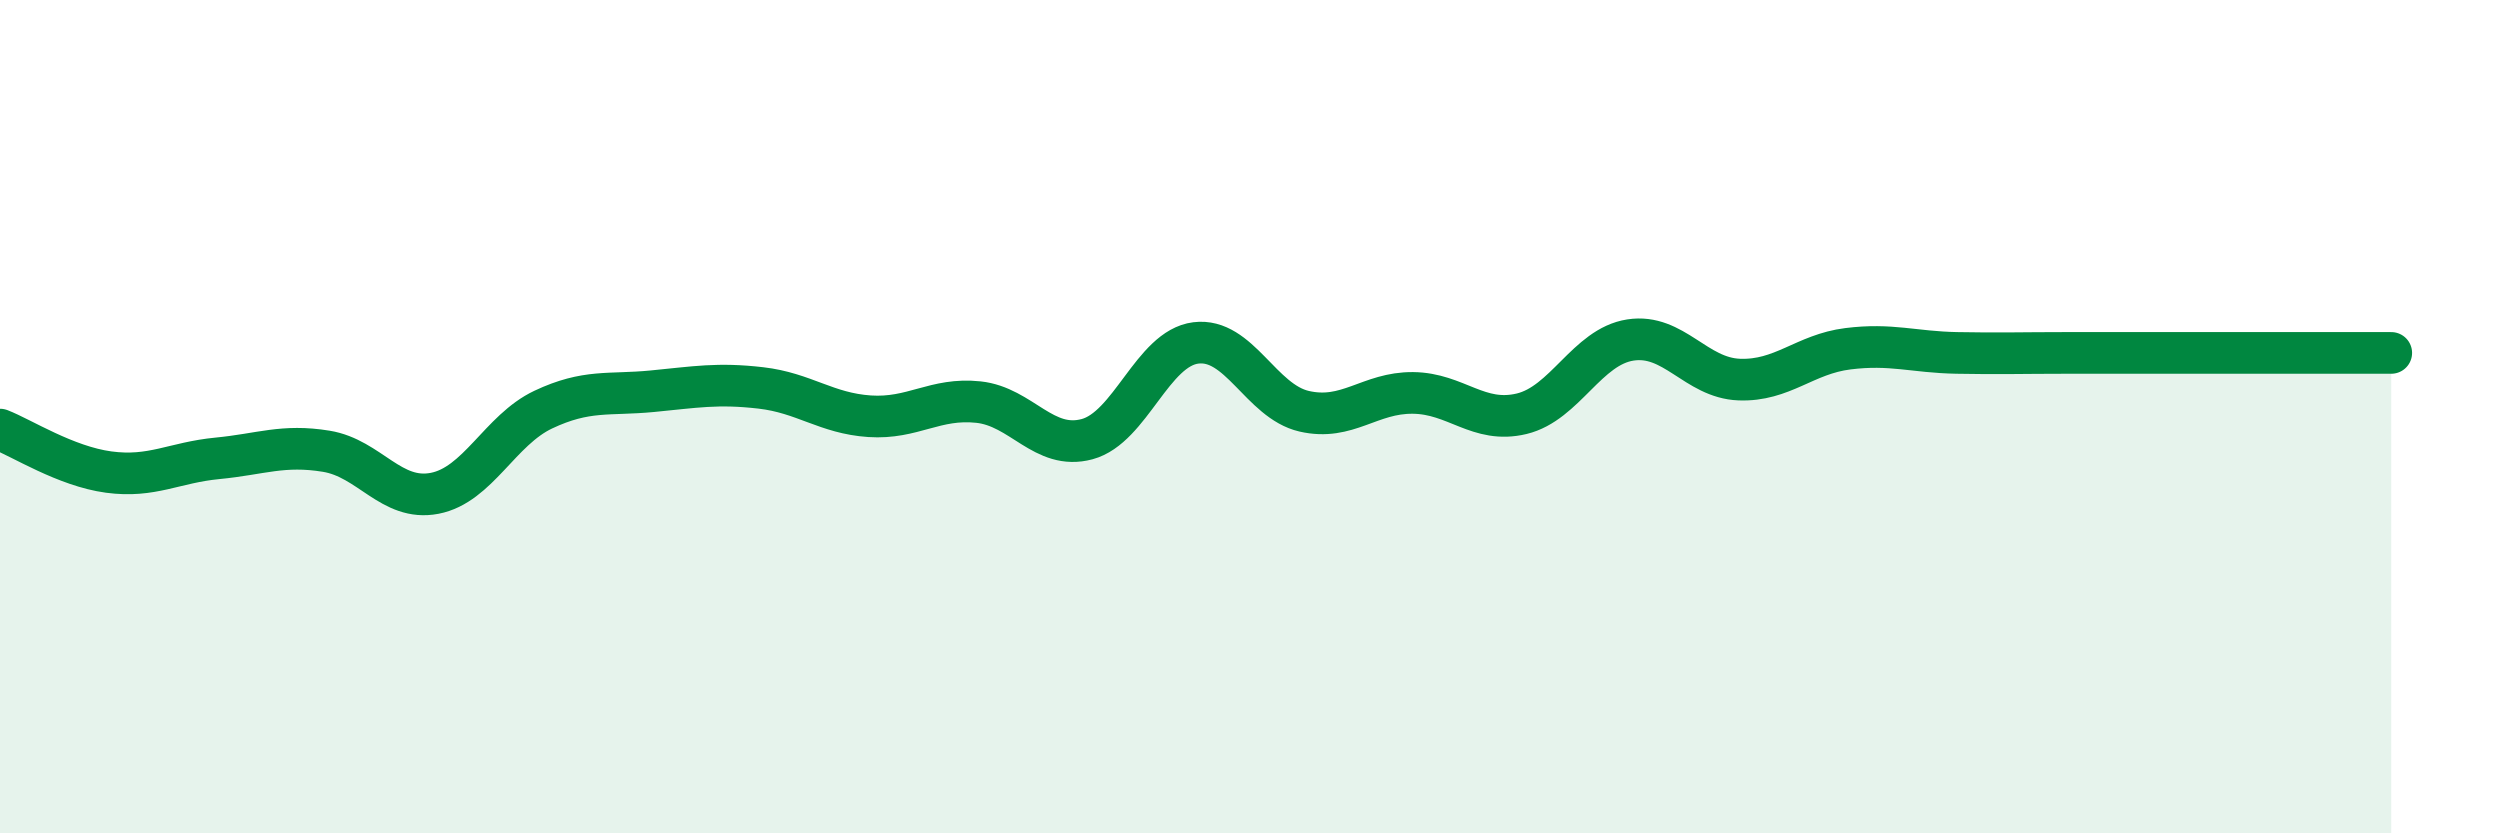
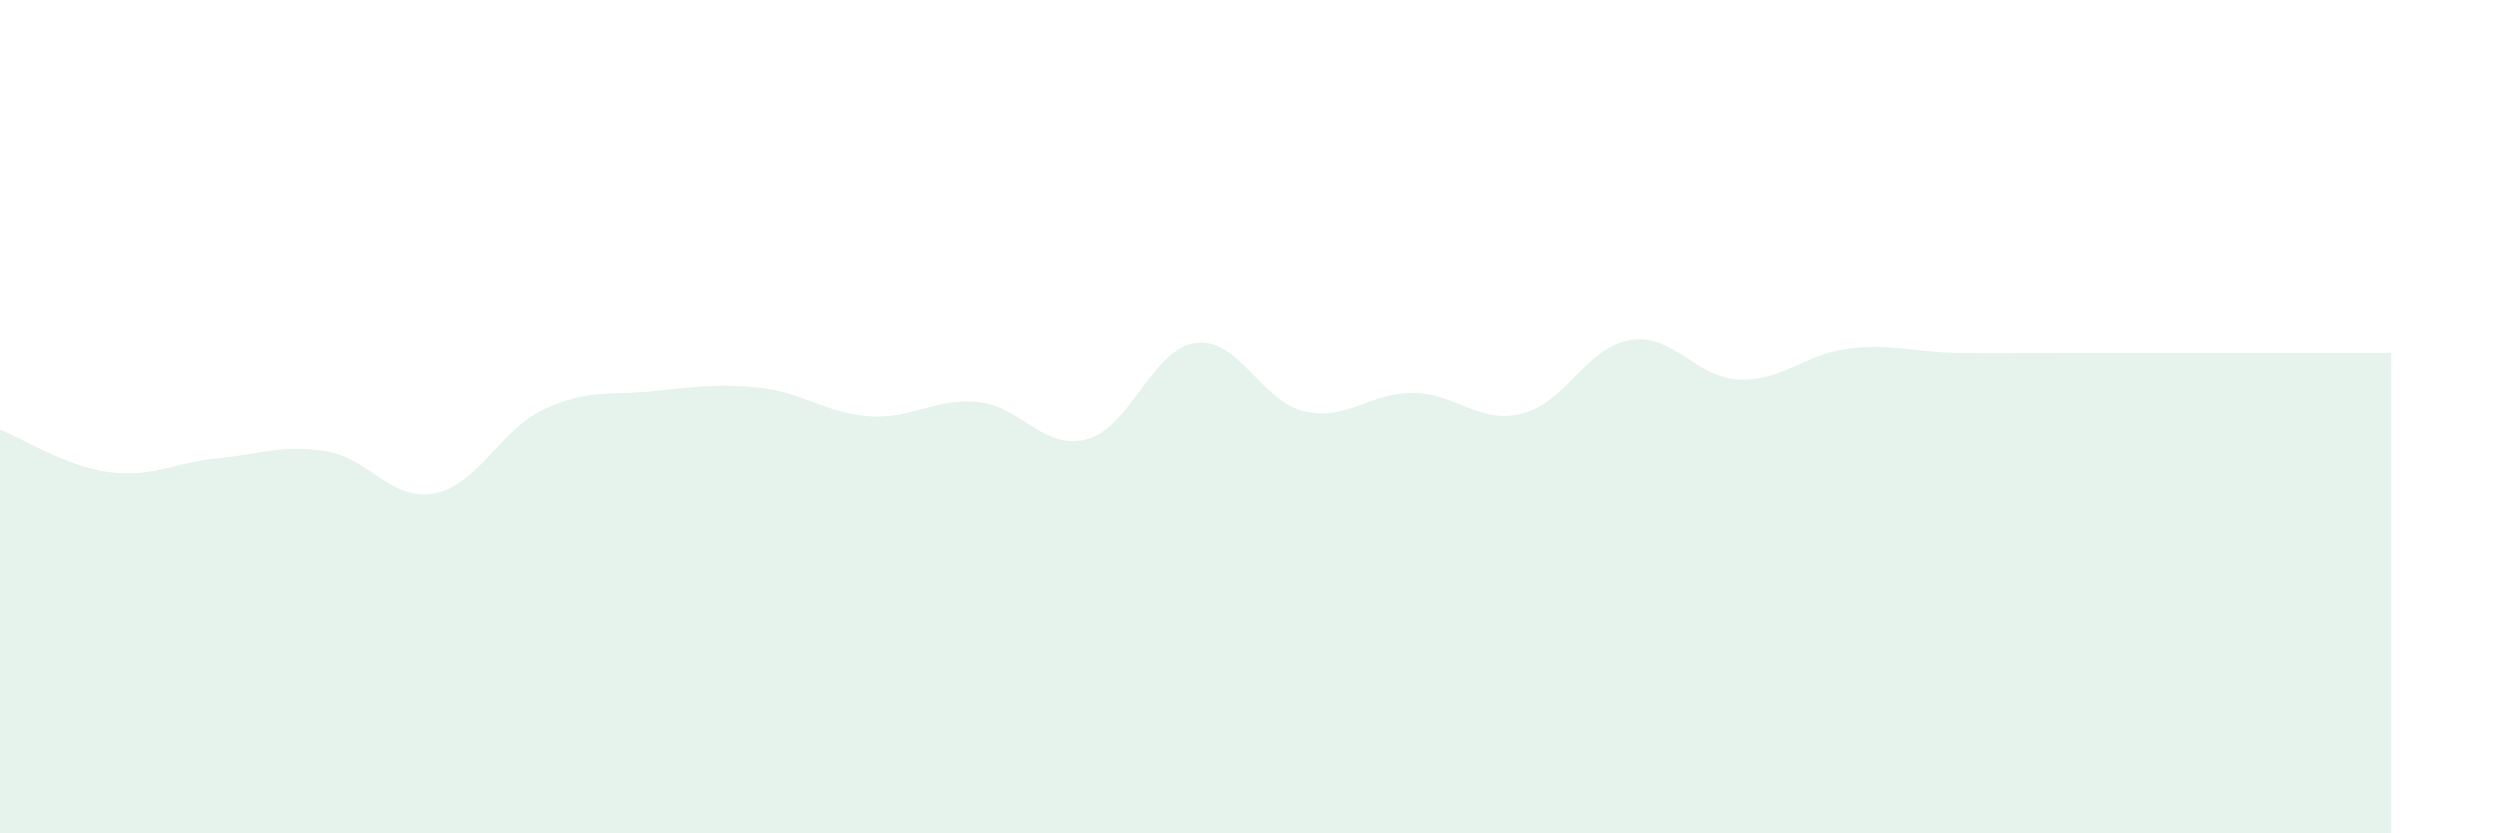
<svg xmlns="http://www.w3.org/2000/svg" width="60" height="20" viewBox="0 0 60 20">
  <path d="M 0,10.31 C 0.52,10.51 1.57,11.19 2.61,11.33 C 3.65,11.47 4.18,11.1 5.22,11 C 6.26,10.9 6.79,10.66 7.83,10.83 C 8.87,11 9.39,12.04 10.43,11.84 C 11.47,11.64 12,10.32 13.04,9.83 C 14.08,9.34 14.61,9.49 15.65,9.39 C 16.69,9.29 17.22,9.19 18.26,9.31 C 19.3,9.43 19.83,9.92 20.87,9.99 C 21.91,10.06 22.44,9.54 23.48,9.65 C 24.52,9.76 25.05,10.82 26.09,10.54 C 27.13,10.26 27.66,8.36 28.7,8.23 C 29.74,8.1 30.26,9.63 31.3,9.87 C 32.34,10.11 32.87,9.42 33.91,9.43 C 34.95,9.44 35.48,10.18 36.52,9.93 C 37.56,9.68 38.09,8.32 39.13,8.16 C 40.17,8 40.7,9.07 41.74,9.11 C 42.78,9.15 43.31,8.5 44.35,8.37 C 45.39,8.24 45.92,8.45 46.96,8.47 C 48,8.49 48.53,8.47 49.57,8.47 C 50.61,8.47 51.13,8.47 52.17,8.47 C 53.21,8.47 53.74,8.47 54.78,8.47 C 55.82,8.47 56.87,8.47 57.39,8.47L57.39 20L0 20Z" fill="#008740" opacity="0.1" stroke-linecap="round" stroke-linejoin="round" />
-   <path d="M 0,10.31 C 0.52,10.51 1.57,11.19 2.61,11.33 C 3.65,11.47 4.18,11.1 5.22,11 C 6.26,10.9 6.79,10.66 7.83,10.83 C 8.87,11 9.39,12.04 10.43,11.84 C 11.47,11.64 12,10.32 13.04,9.83 C 14.08,9.34 14.61,9.49 15.65,9.39 C 16.69,9.29 17.22,9.19 18.26,9.31 C 19.3,9.43 19.83,9.92 20.87,9.99 C 21.91,10.06 22.44,9.54 23.48,9.65 C 24.52,9.76 25.05,10.82 26.09,10.54 C 27.13,10.26 27.66,8.36 28.7,8.23 C 29.74,8.1 30.26,9.63 31.3,9.87 C 32.34,10.11 32.87,9.42 33.91,9.43 C 34.95,9.44 35.48,10.18 36.52,9.93 C 37.56,9.68 38.09,8.32 39.13,8.16 C 40.17,8 40.7,9.07 41.74,9.11 C 42.78,9.15 43.31,8.5 44.35,8.37 C 45.39,8.24 45.92,8.45 46.96,8.47 C 48,8.49 48.53,8.47 49.57,8.47 C 50.61,8.47 51.13,8.47 52.17,8.47 C 53.21,8.47 53.74,8.47 54.78,8.47 C 55.82,8.47 56.87,8.47 57.39,8.47" stroke="#008740" stroke-width="1" fill="none" stroke-linecap="round" stroke-linejoin="round" />
</svg>